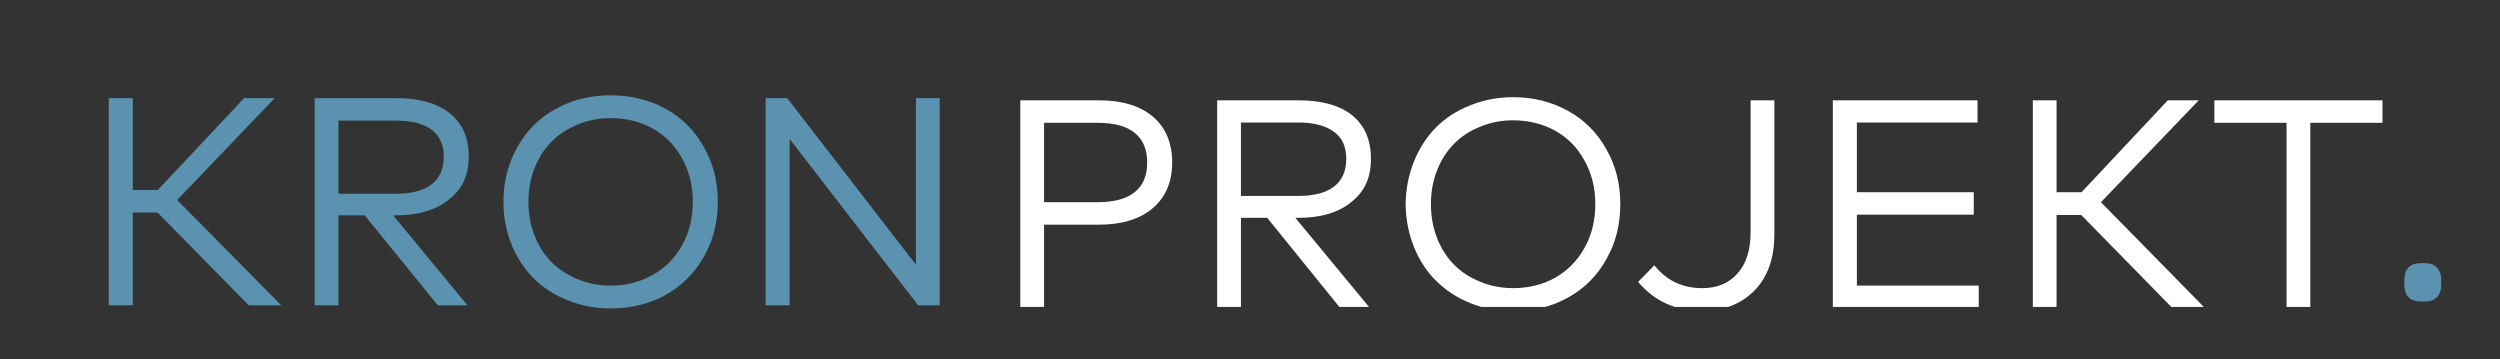
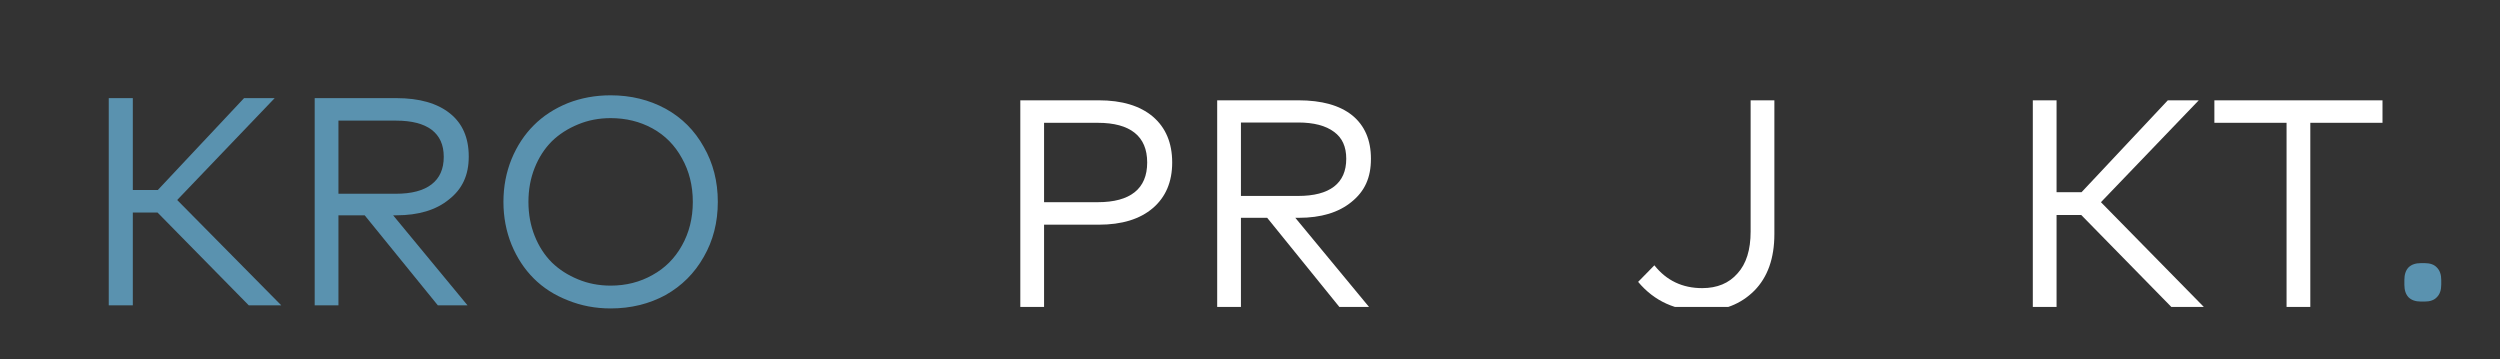
<svg xmlns="http://www.w3.org/2000/svg" version="1.2" viewBox="0 0 800 115" width="800" height="115">
  <rect x="0" y="0" width="800" height="115" fill="#333333" stroke="none" />
  <title>Ny Logotyp</title>
  <defs>
    <clipPath clipPathUnits="userSpaceOnUse" id="cp1">
      <path d="m90.05 29.27v69.59h-55.84v-69.59z" />
    </clipPath>
    <clipPath clipPathUnits="userSpaceOnUse" id="cp2">
      <path d="m151.48 29.27v69.59h-53.05v-69.59z" />
    </clipPath>
    <clipPath clipPathUnits="userSpaceOnUse" id="cp3">
      <path d="m232.46 29.27v69.59h-72.6v-69.59z" />
    </clipPath>
    <clipPath clipPathUnits="userSpaceOnUse" id="cp4">
-       <path d="m302.27 29.27v69.59h-58.64v-69.59z" />
-     </clipPath>
+       </clipPath>
    <clipPath clipPathUnits="userSpaceOnUse" id="cp5">
      <path d="m377.66 32.06v66.16h-53.05v-66.16z" />
    </clipPath>
    <clipPath clipPathUnits="userSpaceOnUse" id="cp6">
      <path d="m439.09 32.06v66.16h-50.26v-66.16z" />
    </clipPath>
    <clipPath clipPathUnits="userSpaceOnUse" id="cp7">
      <path d="m520.07 29.27v68.95h-72.6v-68.95z" />
    </clipPath>
    <clipPath clipPathUnits="userSpaceOnUse" id="cp8">
      <path d="m570.33 32.06v66.16h-47.47v-66.16z" />
    </clipPath>
    <clipPath clipPathUnits="userSpaceOnUse" id="cp9">
-       <path d="m634.55 32.06v66.16h-50.26v-66.16z" />
-     </clipPath>
+       </clipPath>
    <clipPath clipPathUnits="userSpaceOnUse" id="cp10">
      <path d="m707.16 32.06v66.16h-58.64v-66.16z" />
    </clipPath>
    <clipPath clipPathUnits="userSpaceOnUse" id="cp11">
      <path d="m763 32.06v66.16h-55.84v-66.16z" />
    </clipPath>
  </defs>
  <style>
		.s0 { fill: #5a92af } 
		.s1 { fill: #ffffff } 
	</style>
  <g id="fe8b8c25fc">
    <g id="Clip-Path" clip-path="url(#cp1)">
      <g>
        <path class="s0" d="m79.6 97.7l-29.2-29.7h-7.9v29.7h-7.7v-66.3h7.7v29.4h8l27.6-29.4h9.8l-31.2 32.6 33.3 33.7z" />
      </g>
    </g>
    <g id="Clip-Path" clip-path="url(#cp2)">
      <g>
        <path class="s0" d="m100.7 31.4h26.1q11.1 0 17.2 4.9 6 4.8 6 13.8c0 6-2.1 10.4-6.3 13.7q-6.2 5.1-16.9 5.1h-1l23.8 28.8h-9.5l-23.4-28.8h-8.4v28.8h-7.6zm26 7.2h-18.4v23.4h18.4q7.5 0 11.4-3 3.9-3 3.9-8.8c0-3.9-1.3-6.7-3.9-8.7q-3.9-2.9-11.4-2.9z" />
      </g>
    </g>
    <g id="Clip-Path" clip-path="url(#cp3)">
      <g>
        <path class="s0" d="m195.4 30.5q9.7 0 17.6 4.3 7.8 4.3 12.2 12.2 4.5 7.8 4.5 17.6 0 9.8-4.5 17.6-4.4 7.8-12.2 12.2-7.9 4.3-17.6 4.3-7.3 0-13.7-2.6-6.4-2.5-10.9-7-4.5-4.5-7.1-10.8-2.6-6.4-2.6-13.7 0-7.3 2.6-13.7 2.6-6.3 7.1-10.8 4.5-4.5 10.9-7.1 6.4-2.5 13.7-2.5zm0 7.3q-5.6 0-10.4 2-4.9 2-8.4 5.4-3.5 3.5-5.5 8.5-2 5-2 10.9 0 5.9 2 10.9 2 5 5.5 8.5 3.5 3.4 8.4 5.4 4.8 2 10.4 2 7.4 0 13.4-3.4 6-3.3 9.4-9.4 3.5-6.2 3.5-14 0-7.8-3.5-14-3.4-6.2-9.4-9.5-6-3.3-13.4-3.3z" />
      </g>
    </g>
    <g id="Clip-Path" clip-path="url(#cp4)">
      <g>
        <path class="s0" d="m300.7 31.4v66.3h-6.9l-41.1-53.2v53.2h-7.7v-66.3h6.9l41.2 53.3v-53.3z" />
      </g>
    </g>
    <g id="Clip-Path" clip-path="url(#cp5)">
      <g>
        <path class="s1" d="m351.6 71.9h-17.5v26.7h-7.6v-66.5h25.1q11.1 0 17.3 5.2 6.2 5.3 6.2 14.7 0 9.3-6.2 14.6-6.2 5.3-17.3 5.3zm-0.3-32.6h-17.2v25.4h17.2q7.8 0 11.8-3.2 4-3.2 4-9.5 0-6.3-4-9.5-4-3.2-11.8-3.2z" />
      </g>
    </g>
    <g id="Clip-Path" clip-path="url(#cp6)">
      <g>
        <path class="s1" d="m389.5 32.1h26q11.2 0 17.2 4.8 6 4.9 6 13.9c0 6.1-2 10.4-6.2 13.8q-6.2 5.1-16.9 5.1h-1.1l23.9 28.9h-9.5l-23.4-28.9h-8.4v28.9h-7.6c0 0 0-66.5 0-66.5zm25.9 7.1h-18.3v23.5h18.3q7.6 0 11.5-3 3.9-3 3.9-8.9c0-3.9-1.3-6.7-3.9-8.6q-4-3-11.5-3z" />
      </g>
    </g>
    <g id="Clip-Path" clip-path="url(#cp7)">
      <g>
-         <path class="s1" d="m484.2 31.1q9.7 0 17.6 4.4 7.8 4.3 12.2 12.2 4.5 7.8 4.5 17.6 0 9.9-4.5 17.7-4.4 7.9-12.2 12.2-7.9 4.4-17.6 4.4-7.3 0-13.7-2.6-6.4-2.6-10.9-7.1-4.5-4.4-7.1-10.8-2.6-6.4-2.7-13.8 0.1-7.3 2.7-13.7 2.6-6.4 7.1-10.9 4.5-4.5 10.9-7 6.4-2.6 13.7-2.6zm0 7.4q-5.6 0-10.4 2-4.9 1.9-8.4 5.4-3.5 3.5-5.5 8.5-2 5-2 10.9 0 5.9 2 11 2 5 5.5 8.5 3.5 3.5 8.4 5.4 4.8 2 10.4 2 7.4 0 13.4-3.3 6-3.4 9.4-9.5 3.5-6.2 3.5-14.1 0-7.8-3.5-14-3.4-6.2-9.4-9.5-6-3.3-13.4-3.3z" />
-       </g>
+         </g>
    </g>
    <g id="Clip-Path" clip-path="url(#cp8)">
      <g>
        <path class="s1" d="m567.8 32.1v42.8q0 11.6-6.4 18.1-6.5 6.5-16.6 6.5-12.8 0-20.6-9.3l5.2-5.3q5.8 7.3 15.3 7.3 7.2 0 11.3-4.7 4.2-4.6 4.2-13.4v-42z" />
      </g>
    </g>
    <g id="Clip-Path" clip-path="url(#cp9)">
      <g>
        <path class="s1" d="m633.2 91.4v7.2h-46.7v-66.5h46.3v7.1h-38.6v22.3h37.4v7.2h-37.4v22.7z" />
      </g>
    </g>
    <g id="Clip-Path" clip-path="url(#cp10)">
      <g>
        <path class="s1" d="m695.2 98.6l-29.2-29.8h-7.9v29.8h-7.6v-66.5h7.6v29.4h8l27.6-29.4h9.9l-31.3 32.6 33.3 33.9z" />
      </g>
    </g>
    <g id="Clip-Path" clip-path="url(#cp11)">
      <g>
        <path class="s1" d="m762.4 32.1v7.2h-23.1v59.3h-7.6v-59.3h-23.1v-7.2z" />
      </g>
    </g>
    <g>
      <g>
        <path class="s0" d="m774.7 96.5q-2.6 0-4-1.4-1.3-1.4-1.3-4v-1.5q0-2.6 1.3-4 1.4-1.4 4-1.4h1.2q2.6 0 3.9 1.4 1.4 1.4 1.4 4v1.5q0 2.6-1.4 4-1.3 1.4-3.9 1.4z" />
      </g>
    </g>
  </g>
</svg>